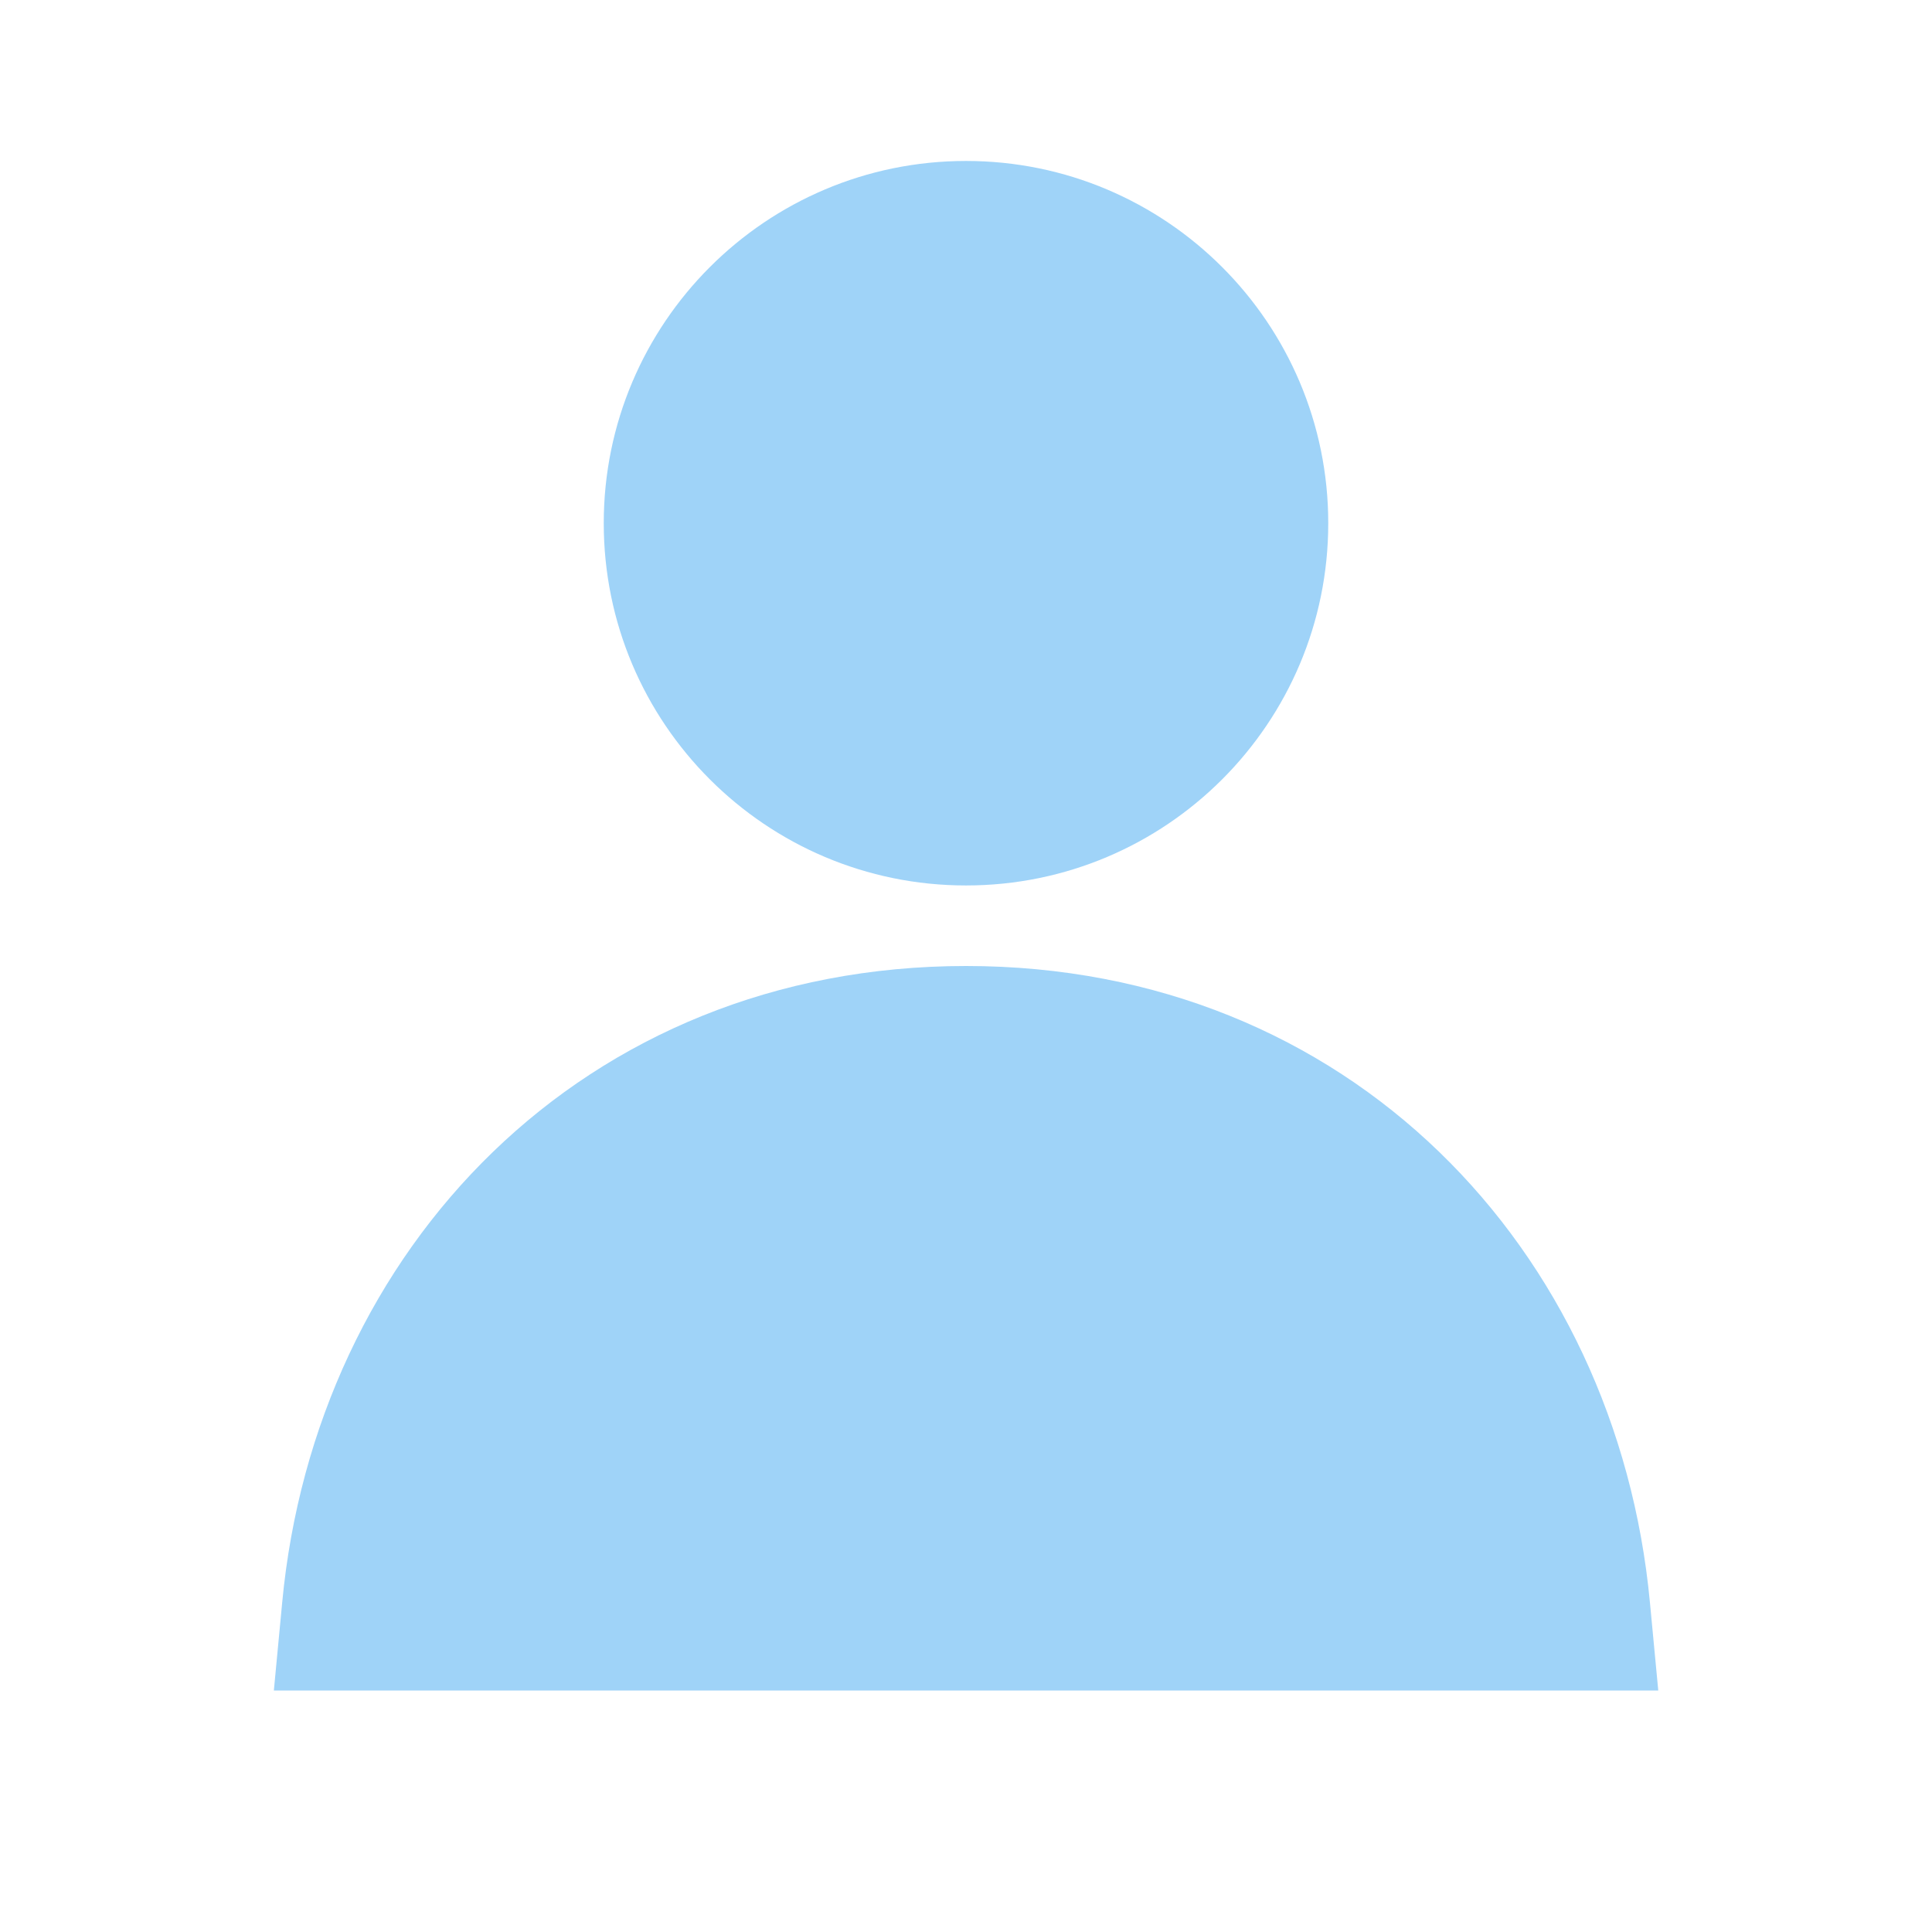
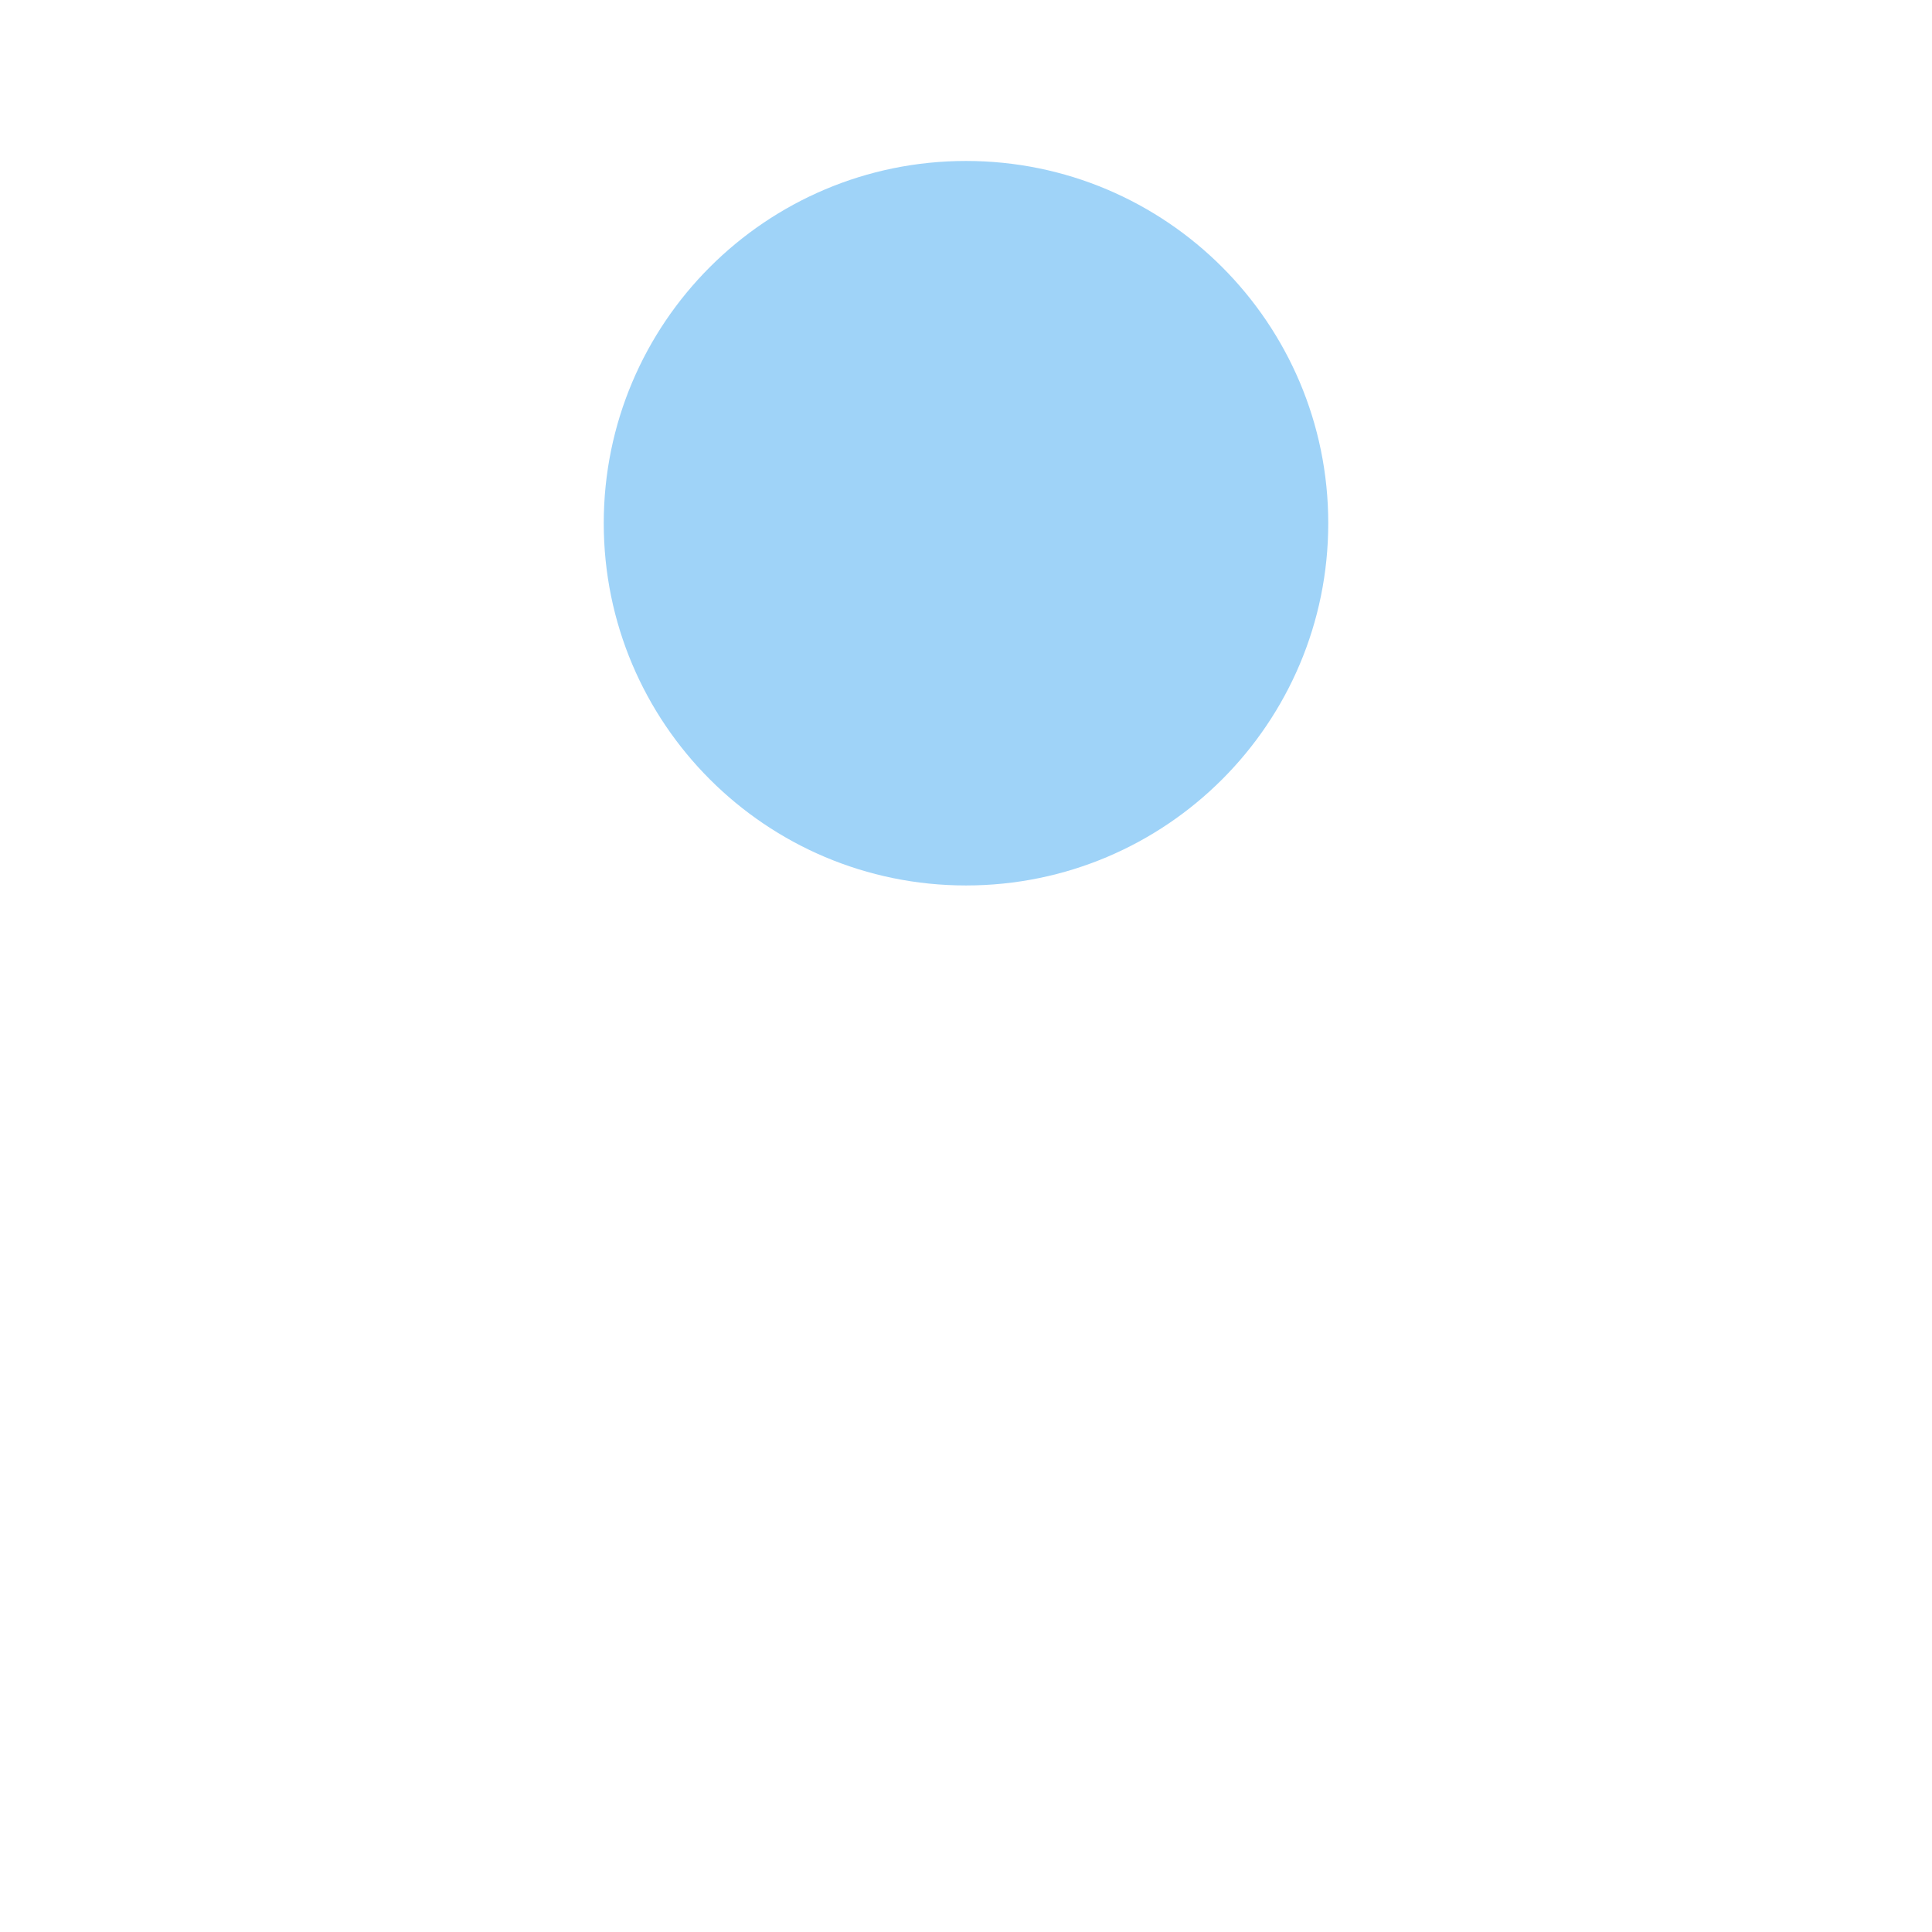
<svg xmlns="http://www.w3.org/2000/svg" width="16" height="16" viewBox="0 0 16 16" fill="none">
  <path d="M8 1.333C6.343 1.333 5 2.677 5 4.333C5 5.99 6.343 7.333 8 7.333C9.657 7.333 11 5.99 11 4.333C11 2.677 9.657 1.333 8 1.333Z" fill="#9FD3F8" />
-   <path d="M8.001 8C4.829 8 2.612 10.348 2.337 13.271L2.268 14H13.733L13.664 13.271C13.389 10.348 11.172 8 8.001 8Z" fill="#9FD3F8" />
</svg>